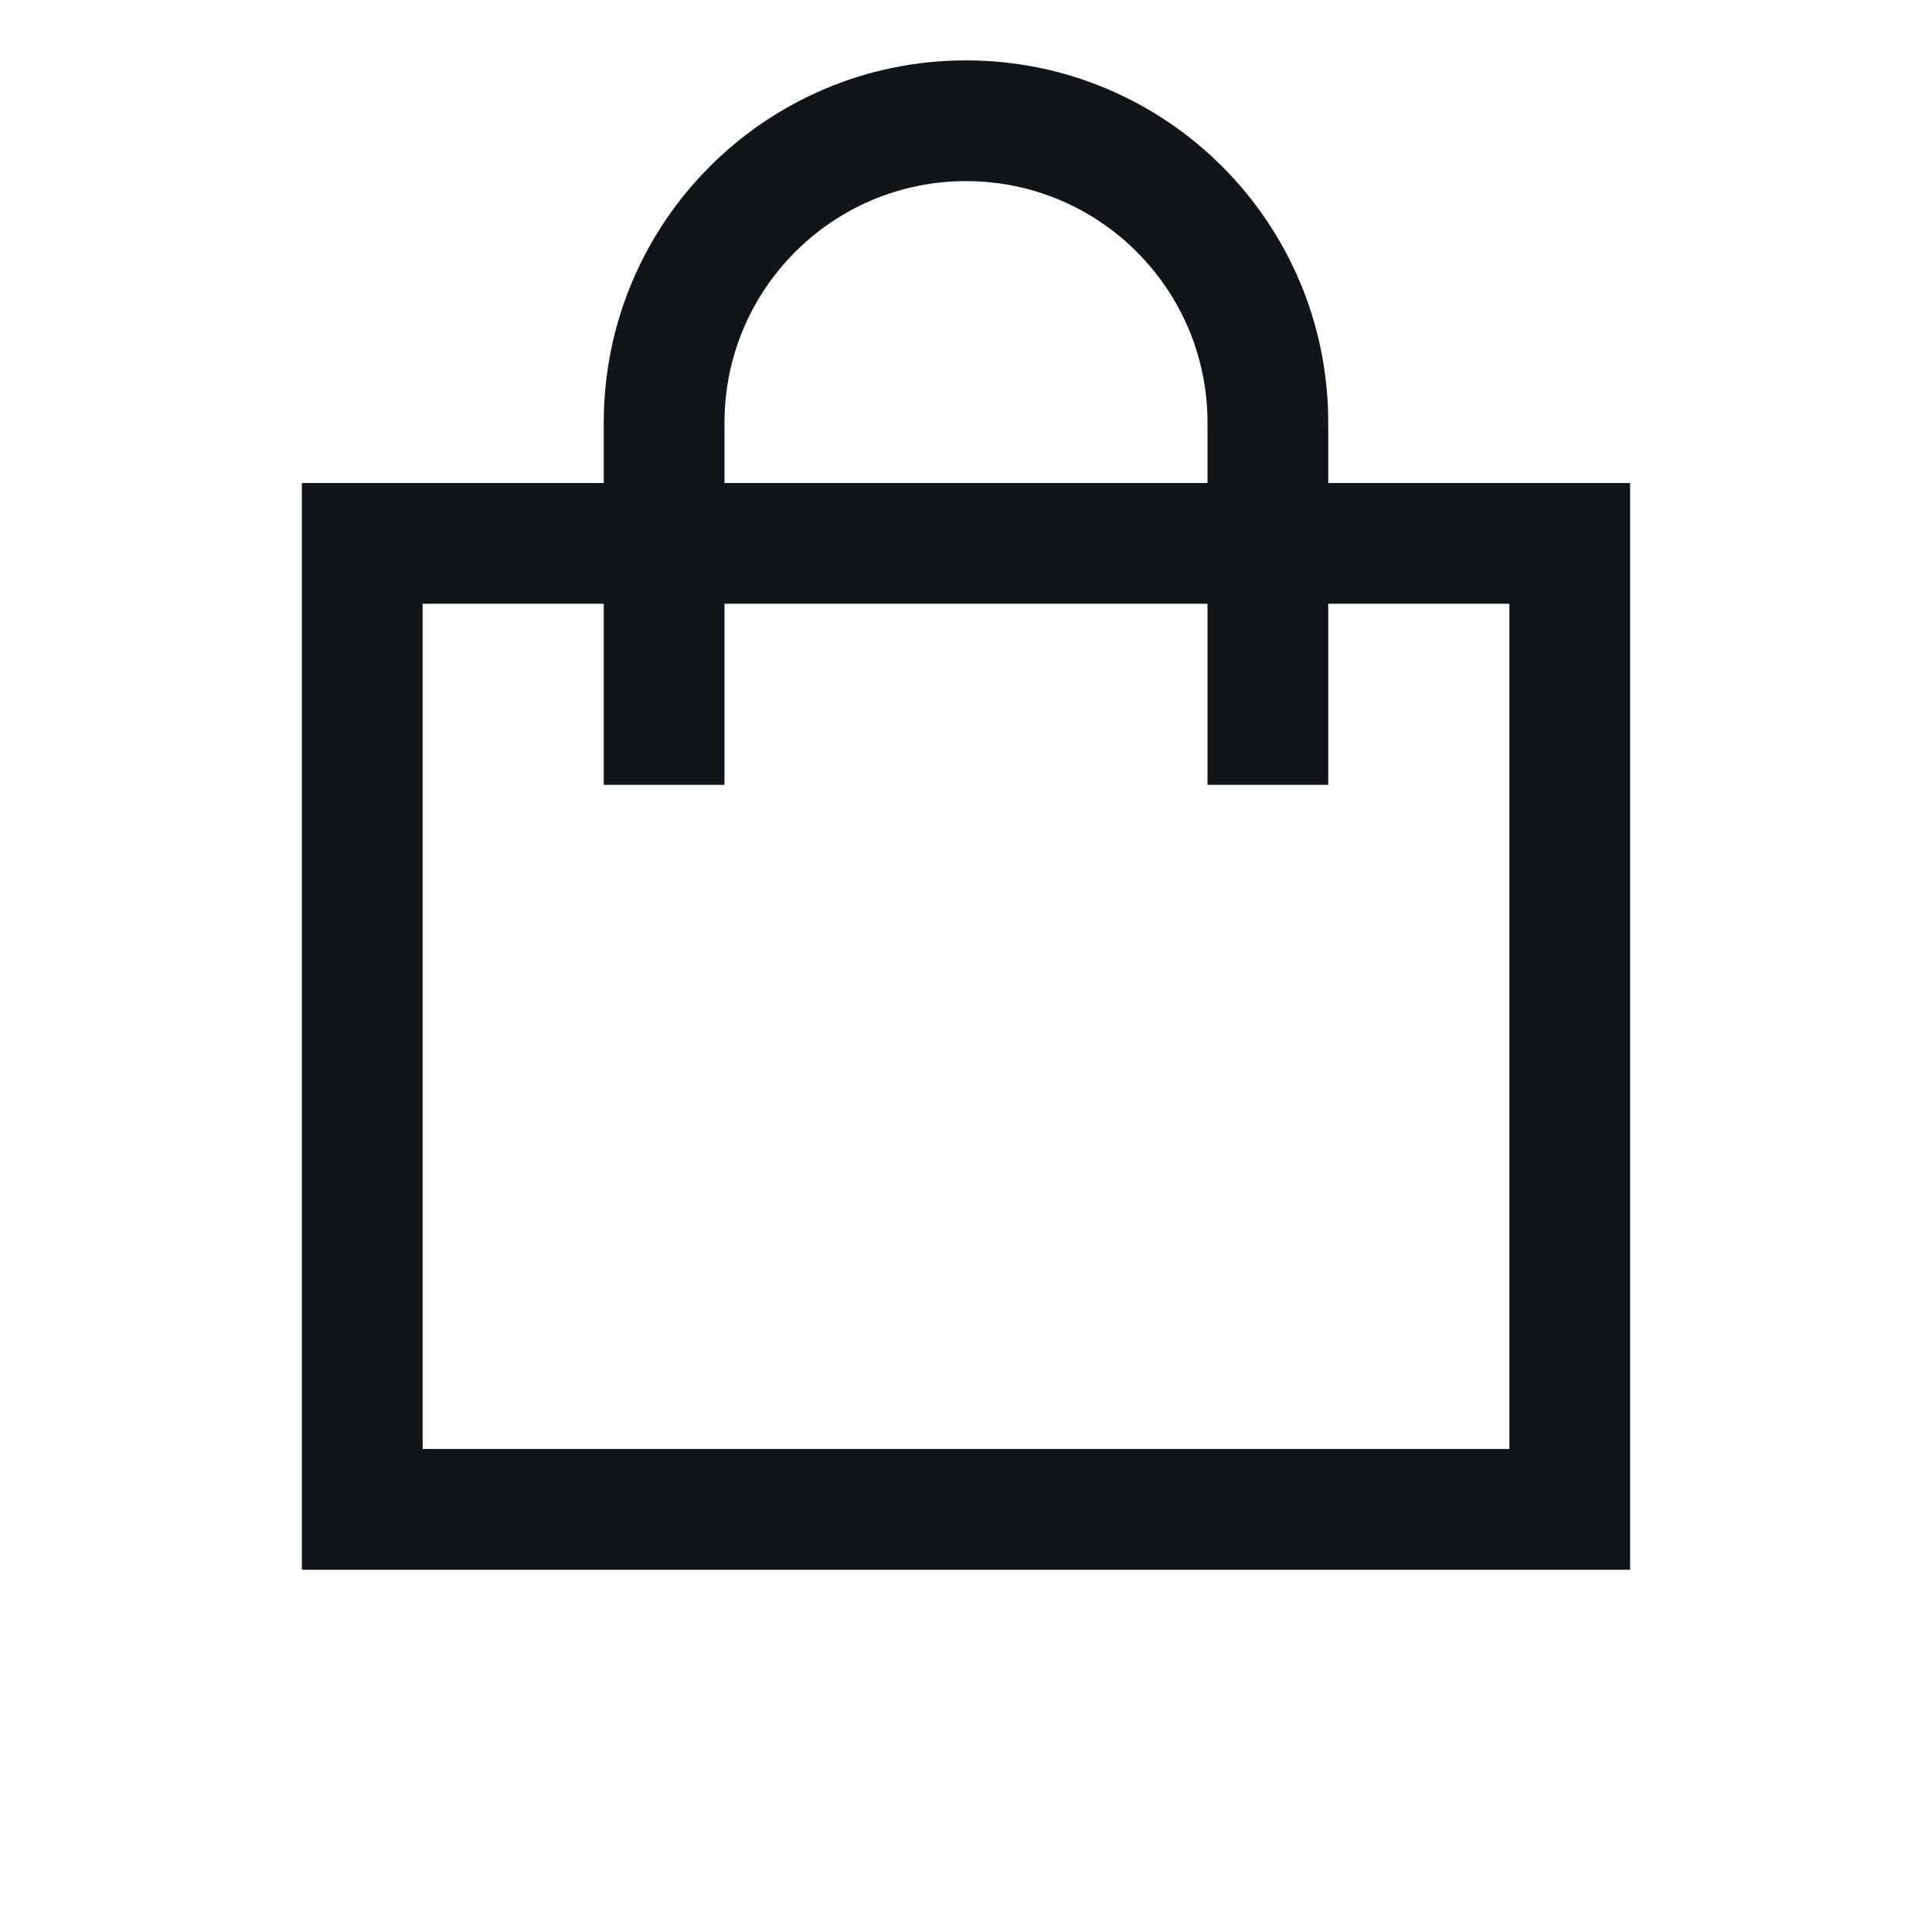
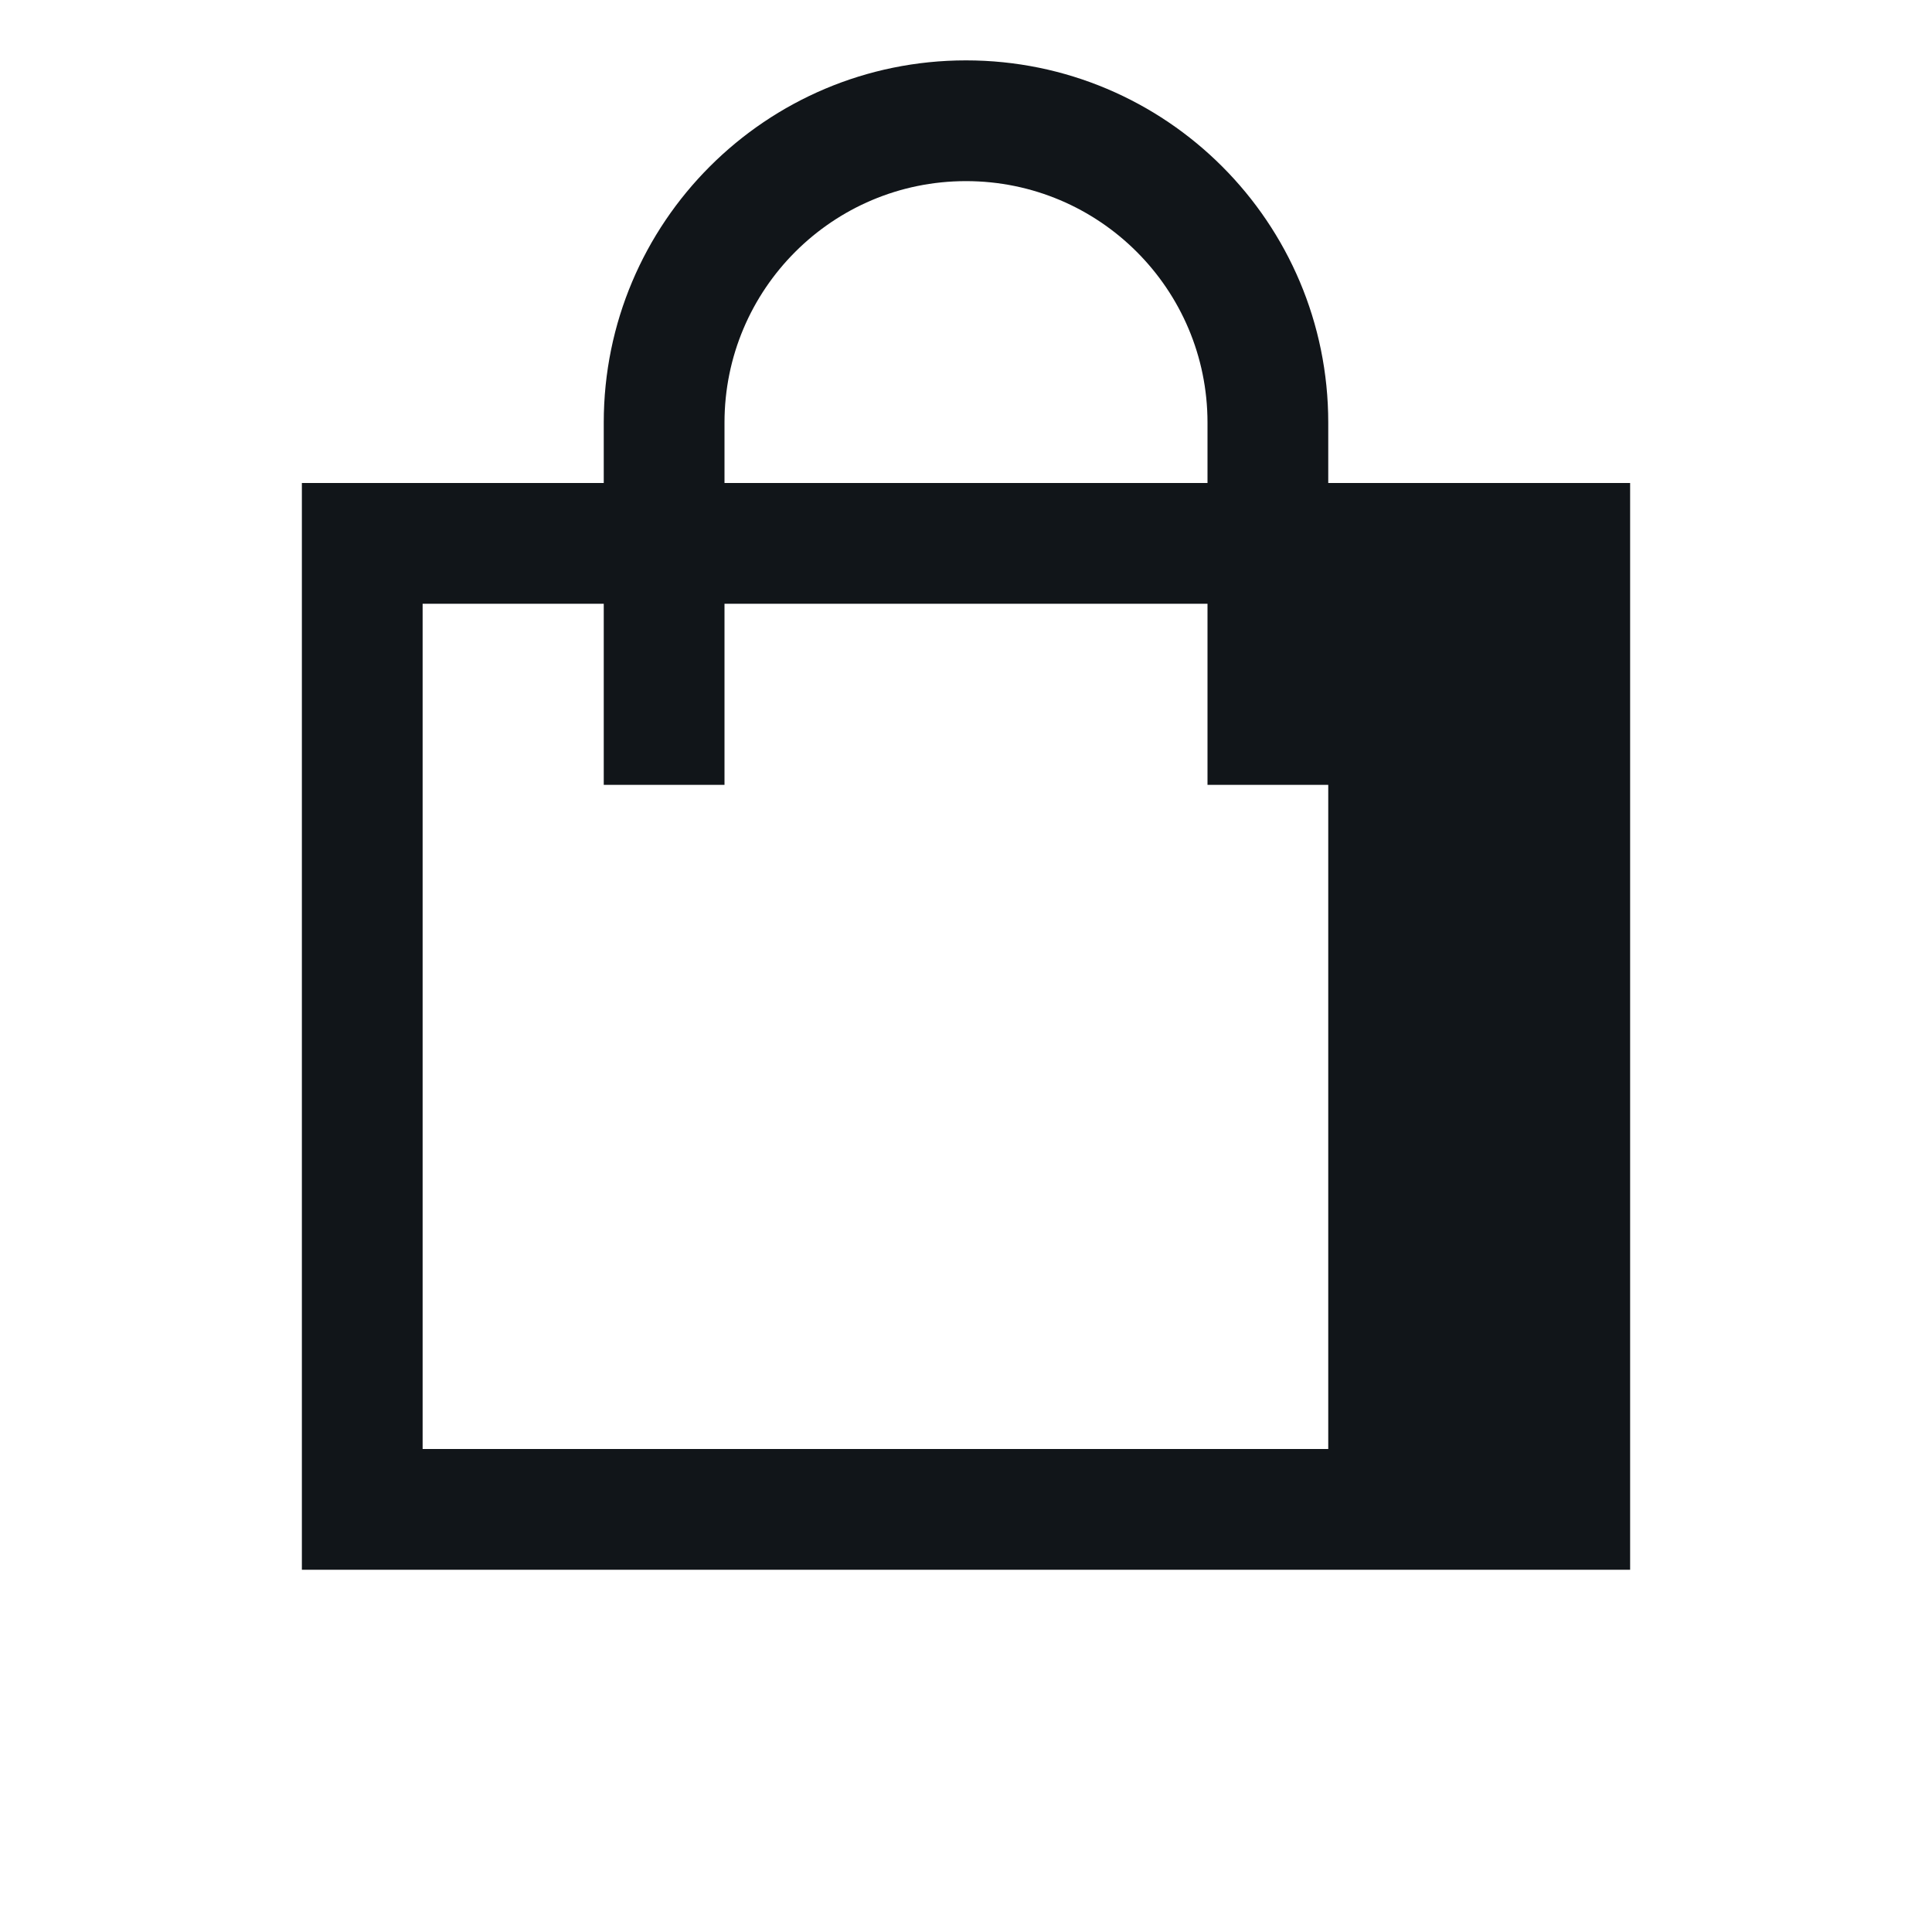
<svg xmlns="http://www.w3.org/2000/svg" width="32" height="32" viewBox="0 0 32 32" fill="none">
  <g id="Icons/Cart">
-     <path id="Vector" fill-rule="evenodd" clip-rule="evenodd" d="M16 1C12.686 1 10 3.686 10 7V8H5V26H27V8H22V7C22 3.686 19.314 1 16 1ZM20 10V13H22V10H25V24H7V10H10V13H12V10H20ZM20 8V7C20 4.791 18.209 3 16 3C13.791 3 12 4.791 12 7V8H20Z" fill="#111519" />
+     <path id="Vector" fill-rule="evenodd" clip-rule="evenodd" d="M16 1C12.686 1 10 3.686 10 7V8H5V26H27V8H22V7C22 3.686 19.314 1 16 1ZM20 10V13H22V10V24H7V10H10V13H12V10H20ZM20 8V7C20 4.791 18.209 3 16 3C13.791 3 12 4.791 12 7V8H20Z" fill="#111519" />
  </g>
</svg>